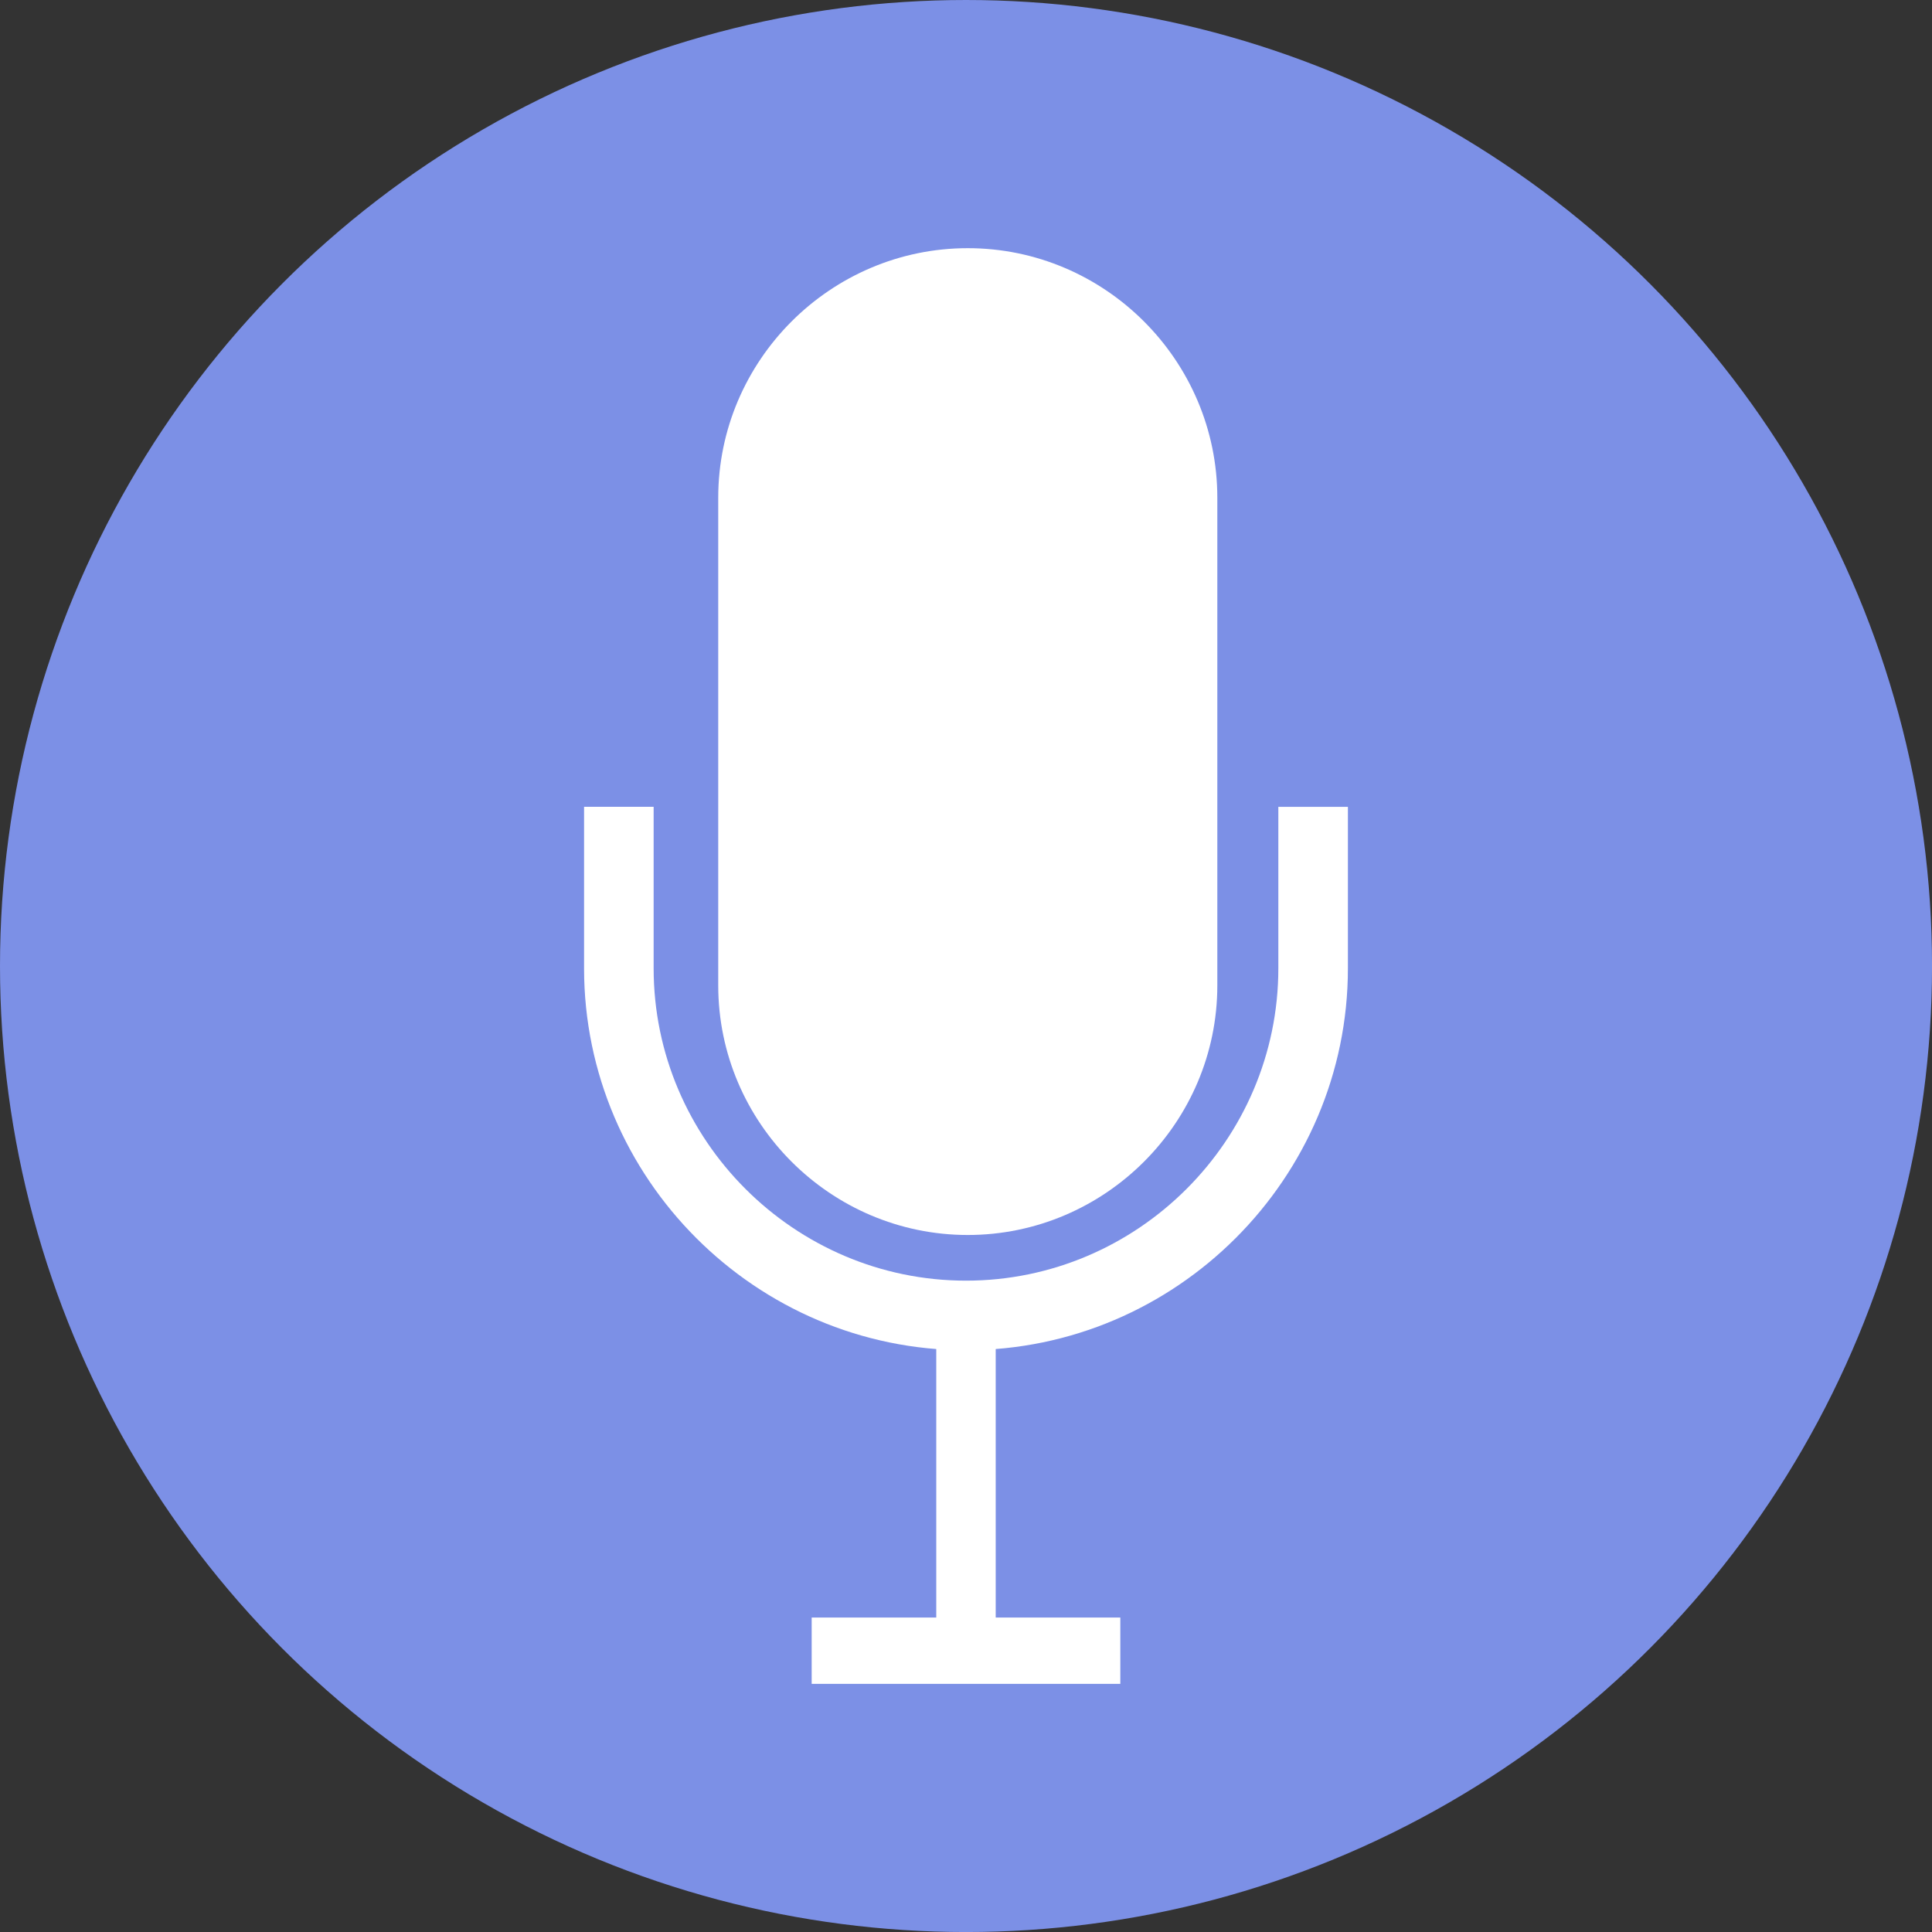
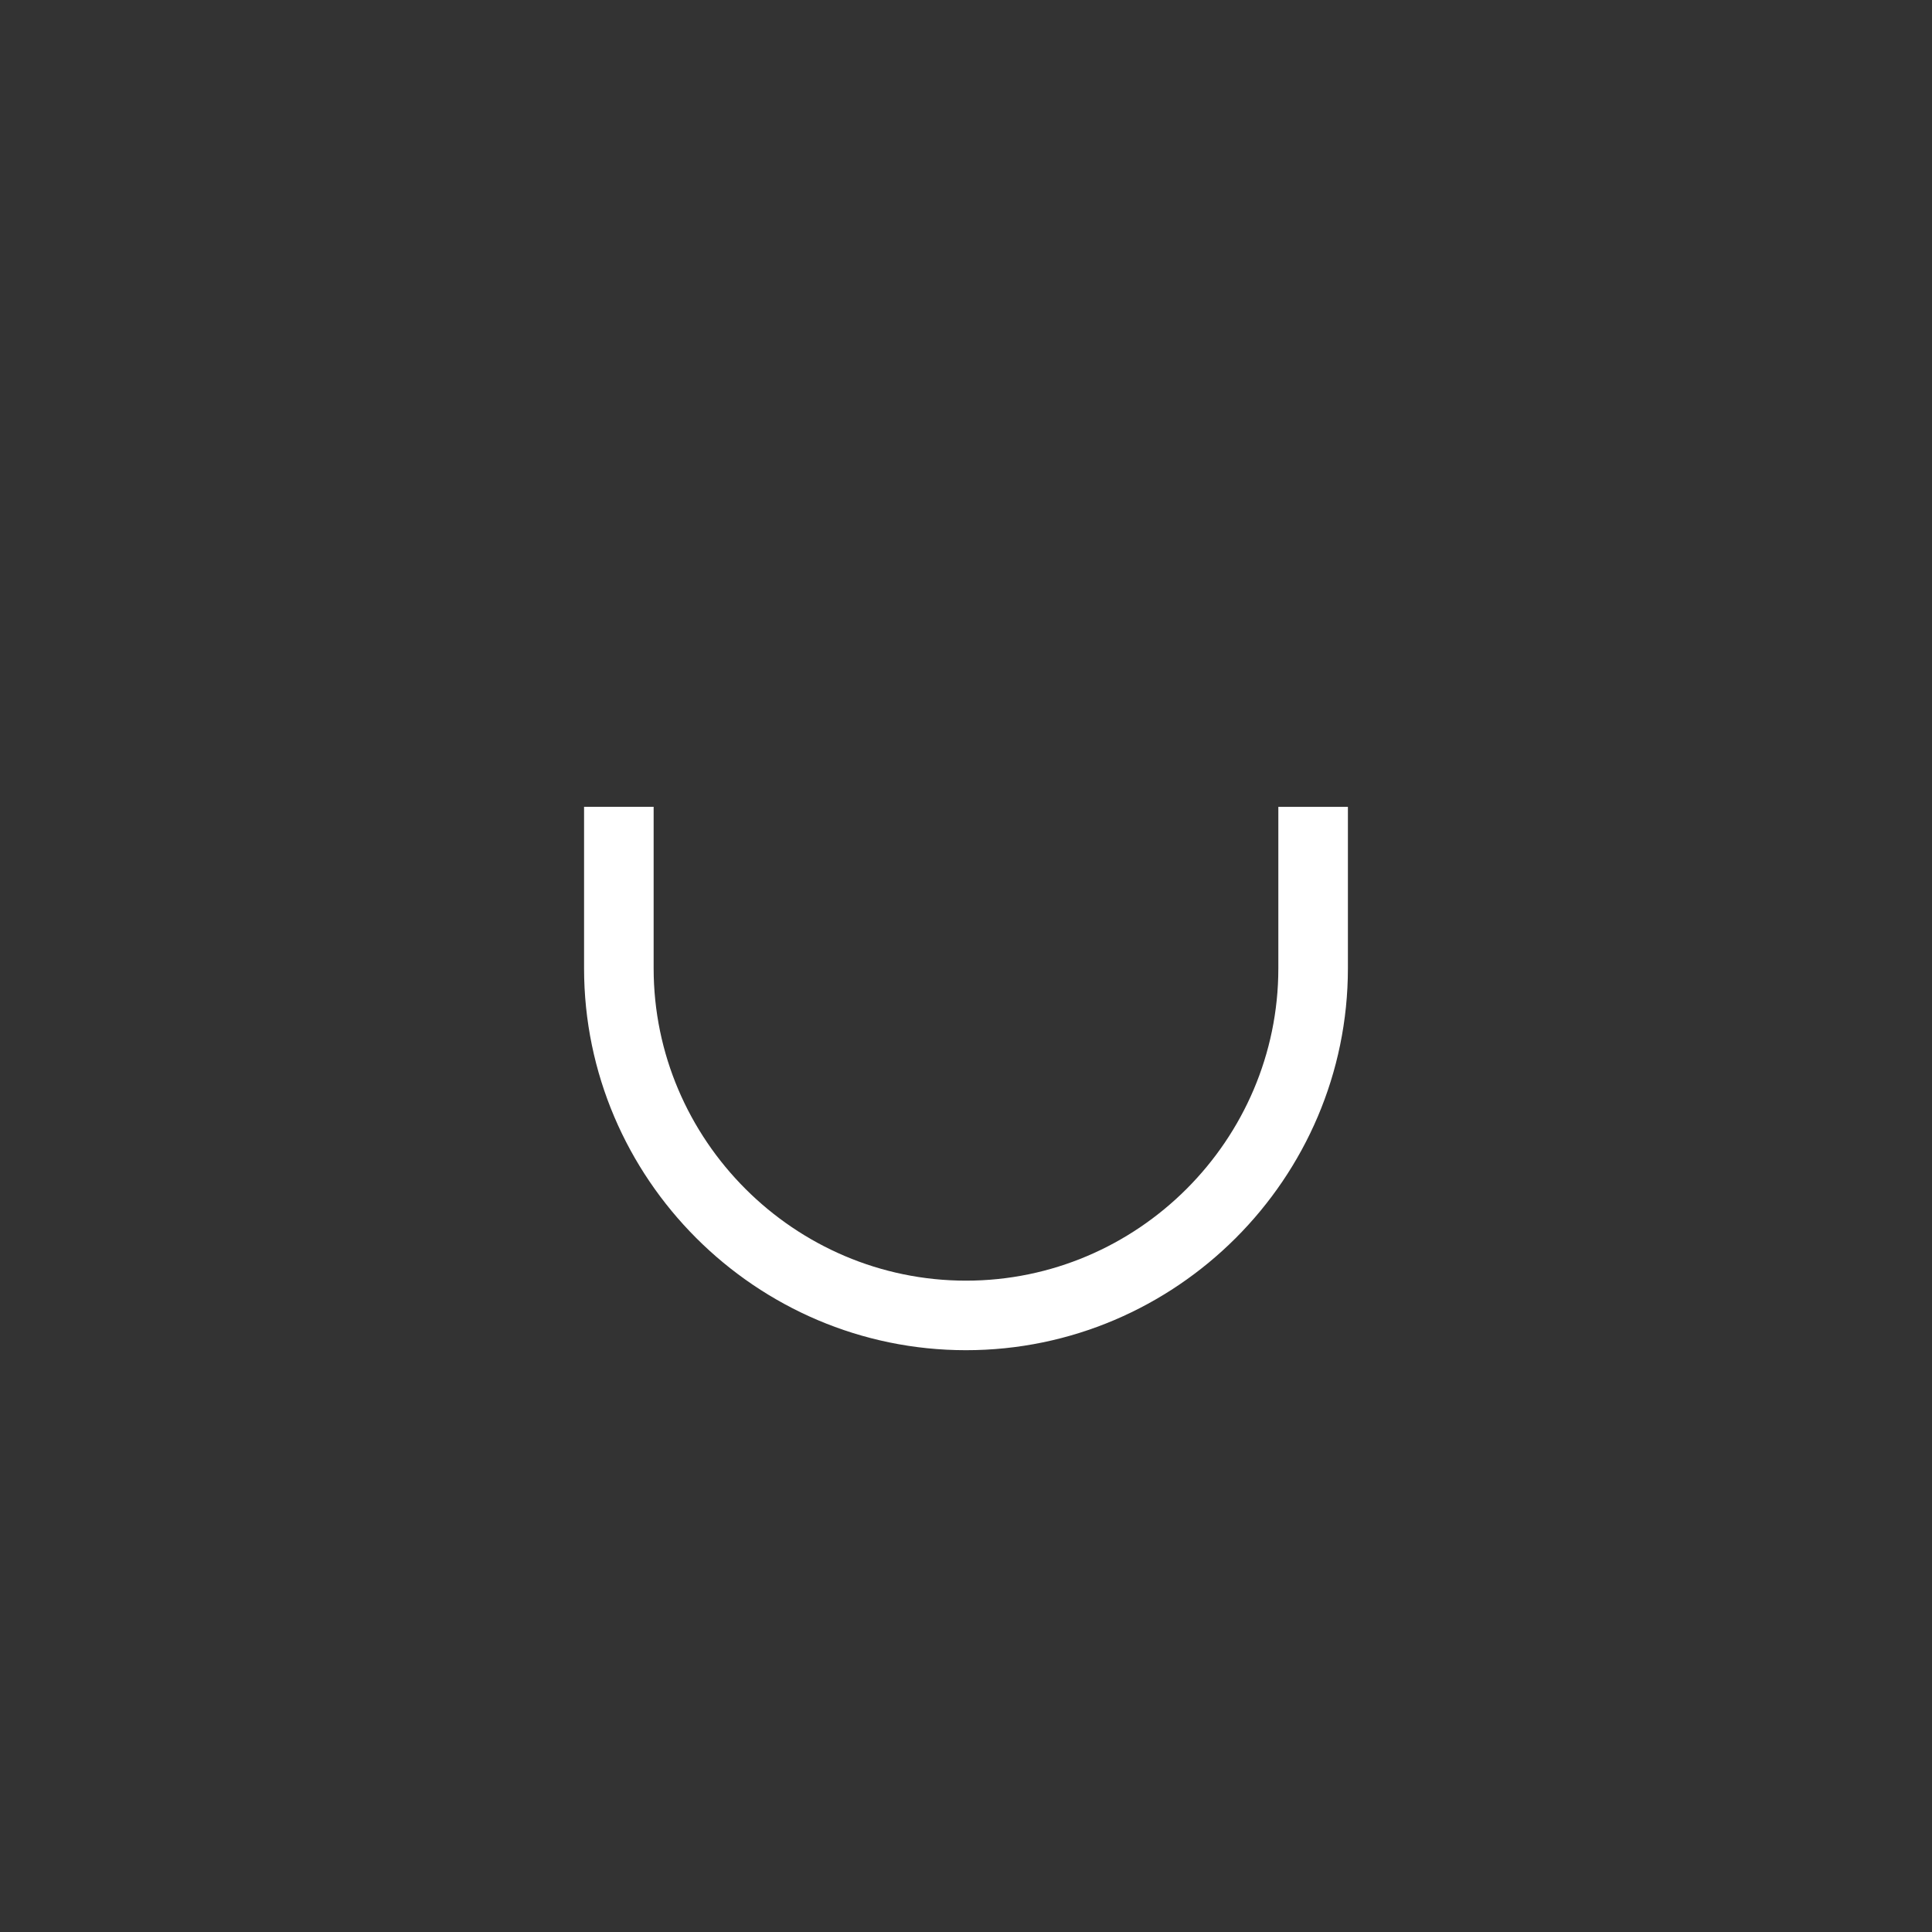
<svg xmlns="http://www.w3.org/2000/svg" xml:space="preserve" width="55.497mm" height="55.497mm" style="shape-rendering:geometricPrecision; text-rendering:geometricPrecision; image-rendering:optimizeQuality; fill-rule:evenodd; clip-rule:evenodd" viewBox="0 0 640.93 640.93">
  <rect x="0" y="0" width="640.93" height="640.93" fill="#333333" stroke="none" />
  <defs>
    <style type="text/css">  .fil1 {fill:#7C90E6} .fil0 {fill:#FAFCFD} .fil2 {fill:white} .fil3 {fill:white;fill-rule:nonzero}  </style>
  </defs>
  <g id="Слой_x0020_1">
    <g id="_1898774891952">
-       <path class="fil0" d="M97.95 340.82c-34.08,10.52 -28.27,51.18 1.78,57.75 28.24,1.13 56.38,2.15 84.64,2.9 21.18,1 62.88,7.26 71.62,-6.62 6.7,-16.8 1.04,-29.25 -14.5,-34.08 5.66,-22.4 -5.79,-38 -31.62,-37.31 -12.9,-61.57 -111.35,-40.45 -111.92,17.36z" />
-       <circle class="fil1" cx="320.47" cy="320.47" r="320.47" />
      <g>
-         <path class="fil2" d="M321.05 82.33l0 0c45.53,0 82.79,37.26 82.79,82.78l0 161.8c0,45.53 -37.26,82.79 -82.79,82.79l0 0c-45.52,0 -82.78,-37.26 -82.78,-82.79l0 -161.8c0,-45.52 37.26,-82.78 82.78,-82.78z" />
        <path class="fil3" d="M447.16 267.65l0 53.57c0,34.85 -14.25,66.53 -37.21,89.49 -22.95,22.95 -54.63,37.21 -89.49,37.21 -34.86,0 -66.54,-14.26 -89.49,-37.21 -22.95,-22.95 -37.21,-54.64 -37.21,-89.48l0 -53.57 23.08 0 0 53.57c0,28.48 11.67,54.39 30.45,73.17 18.78,18.78 44.69,30.45 73.17,30.45 28.49,0 54.4,-11.66 73.18,-30.44 18.78,-18.78 30.44,-44.69 30.44,-73.17l0 -53.57 23.08 0z" />
-         <rect class="fil2" x="310.6" y="434.21" width="19.72" height="111.05" />
-         <rect class="fil2" x="269.27" y="536.61" width="102.39" height="22" />
      </g>
    </g>
  </g>
</svg>